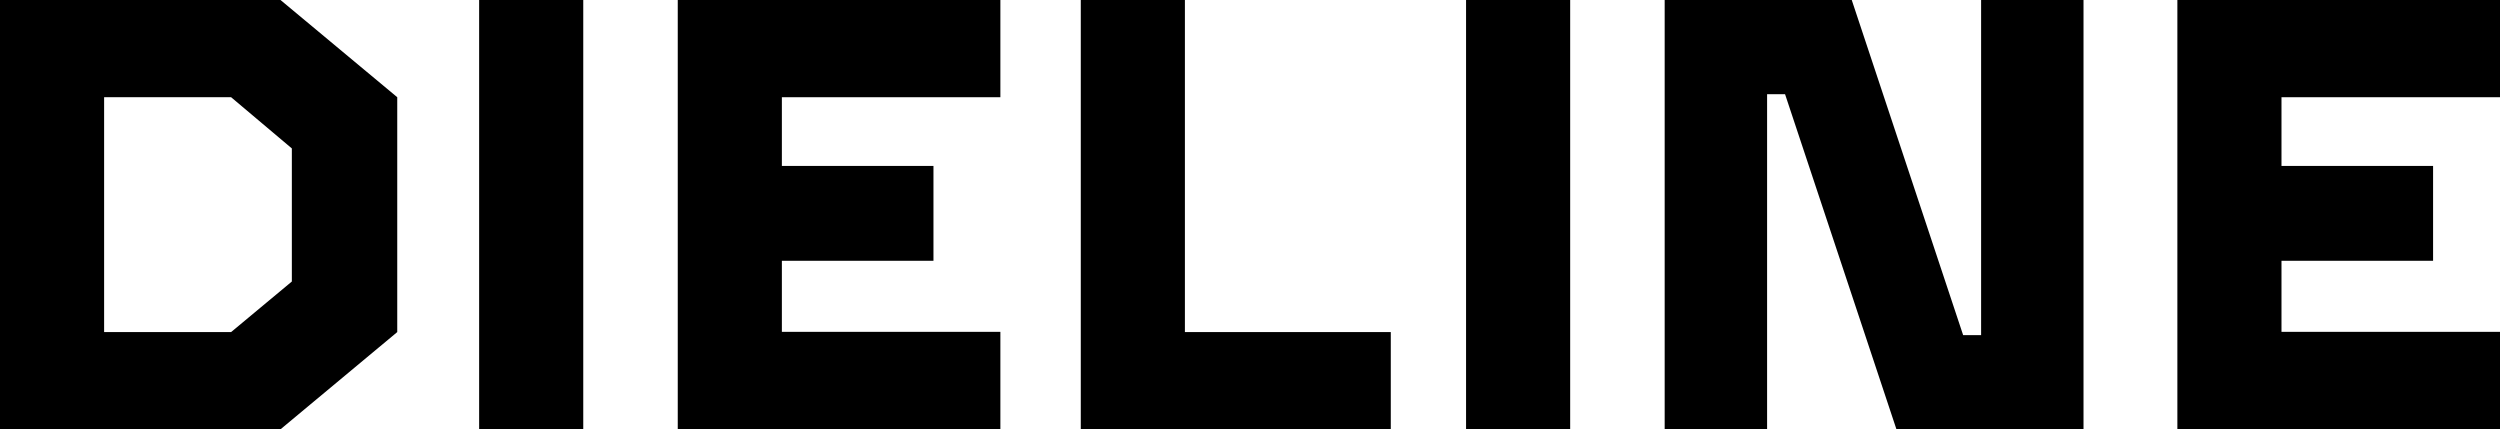
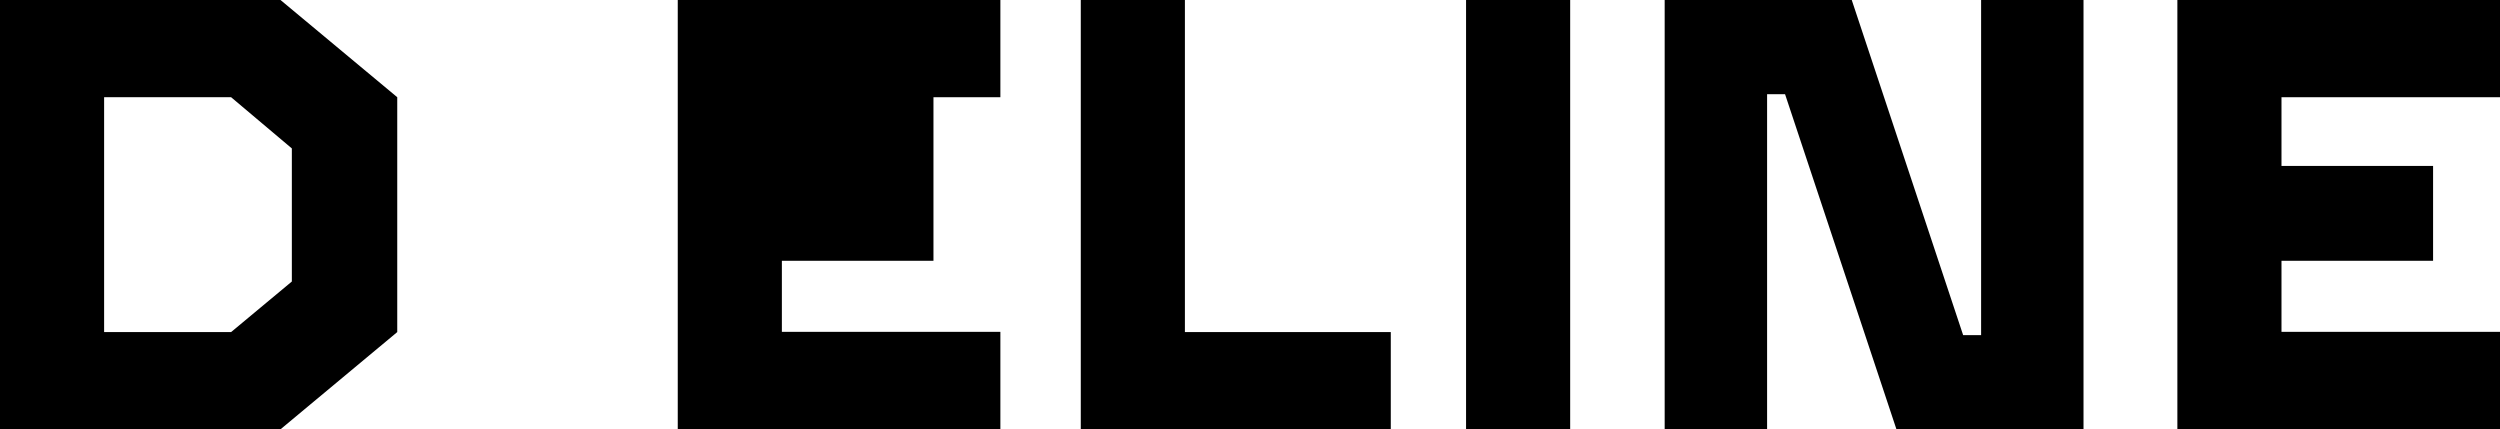
<svg xmlns="http://www.w3.org/2000/svg" width="99" height="17" viewBox="0 0 99 17" fill="none">
  <g clip-path="url(#clip0_6_189)">
    <path d="M15.731 3.85V13.15L11.108 17H0V0H11.108L15.731 3.85ZM9.152 3.85H4.123V13.15H9.152L11.557 11.148V5.878L9.152 3.85Z" fill="black" />
-     <path d="M18.974 0H23.097V17H18.974V0Z" fill="black" />
-     <path d="M30.962 3.85V6.571H36.965V10.327H30.962V13.141H39.615V16.991H26.839V0H39.615V3.85H30.962Z" fill="black" />
+     <path d="M30.962 3.85H36.965V10.327H30.962V13.141H39.615V16.991H26.839V0H39.615V3.85H30.962Z" fill="black" />
    <path d="M55.075 13.15V17H42.799V0H46.922V13.15H55.075Z" fill="black" />
    <path d="M58.056 0H62.179V17H58.056V0Z" fill="black" />
    <path d="M82.507 0V17H75.099L70.688 3.73H69.977V17H65.921V0H73.329L77.74 13.27H78.452V0H82.507Z" fill="black" />
    <path d="M90.347 3.85V6.571H96.35V10.327H90.347V13.141H99V16.991H86.224V0H99V3.85H90.347Z" fill="black" />
  </g>
  <defs>
    <clipPath id="clip0_6_189">
      <rect width="99" height="17" fill="white" />
    </clipPath>
  </defs>
</svg>